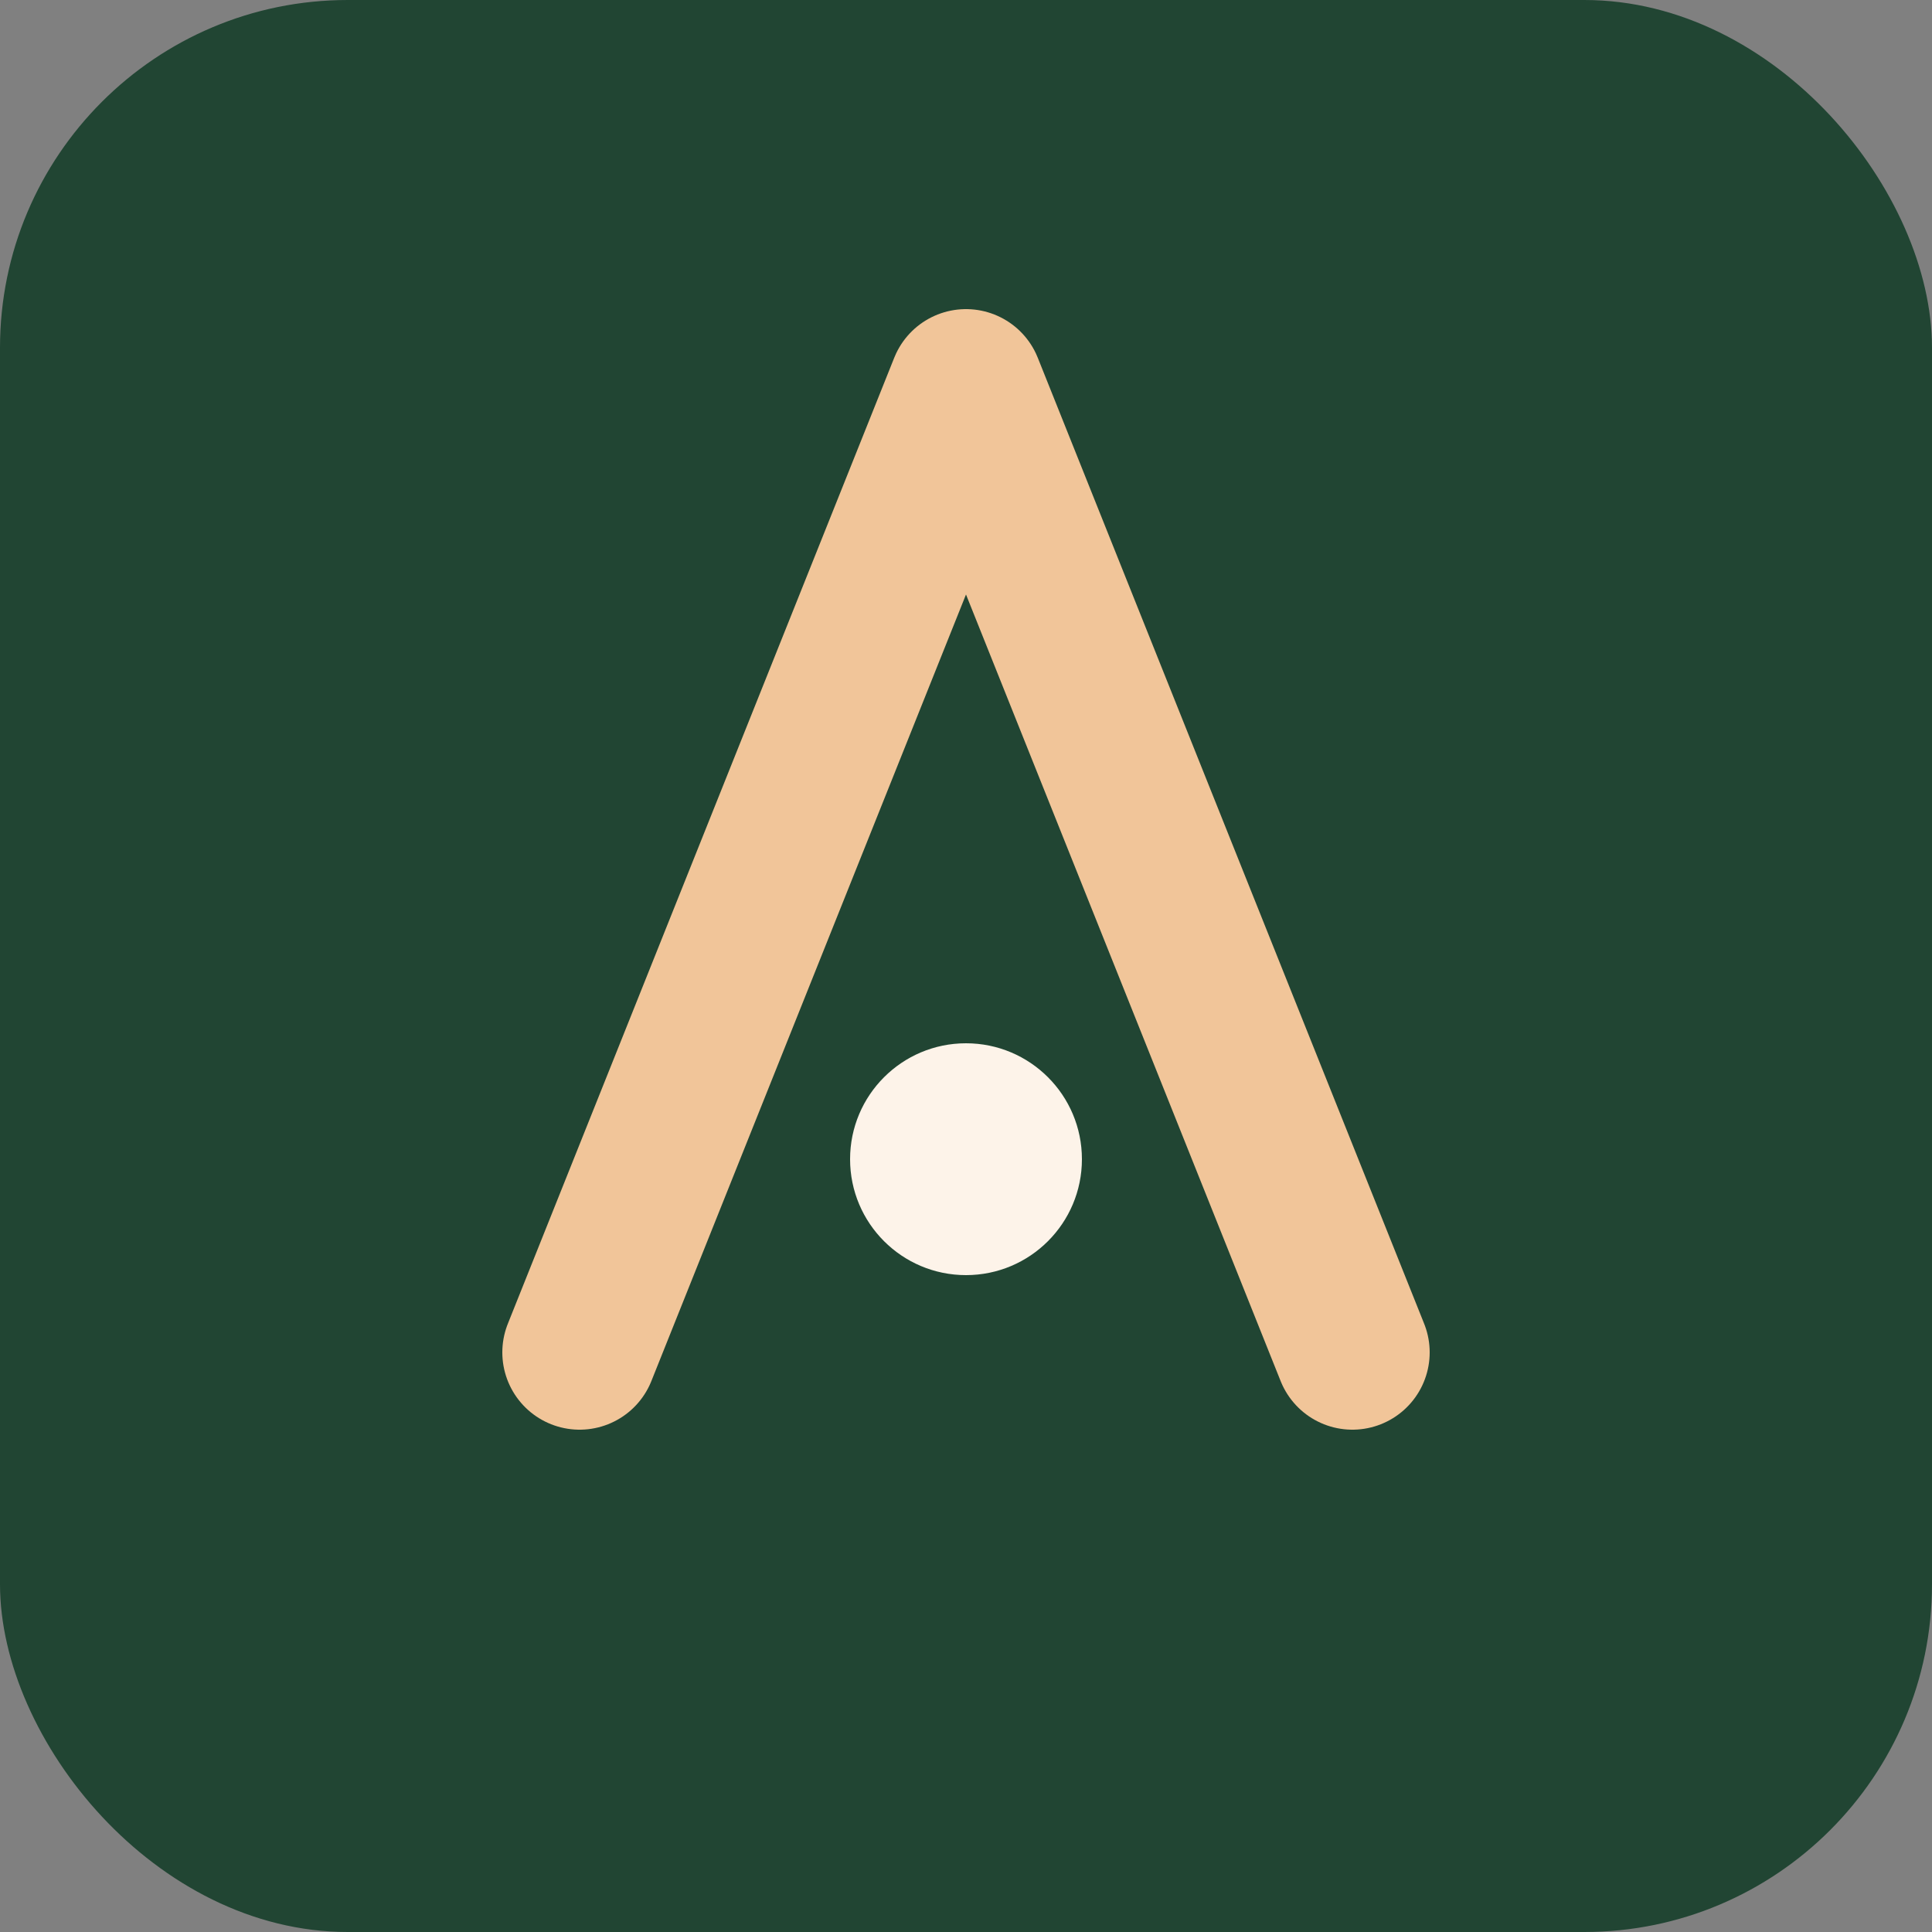
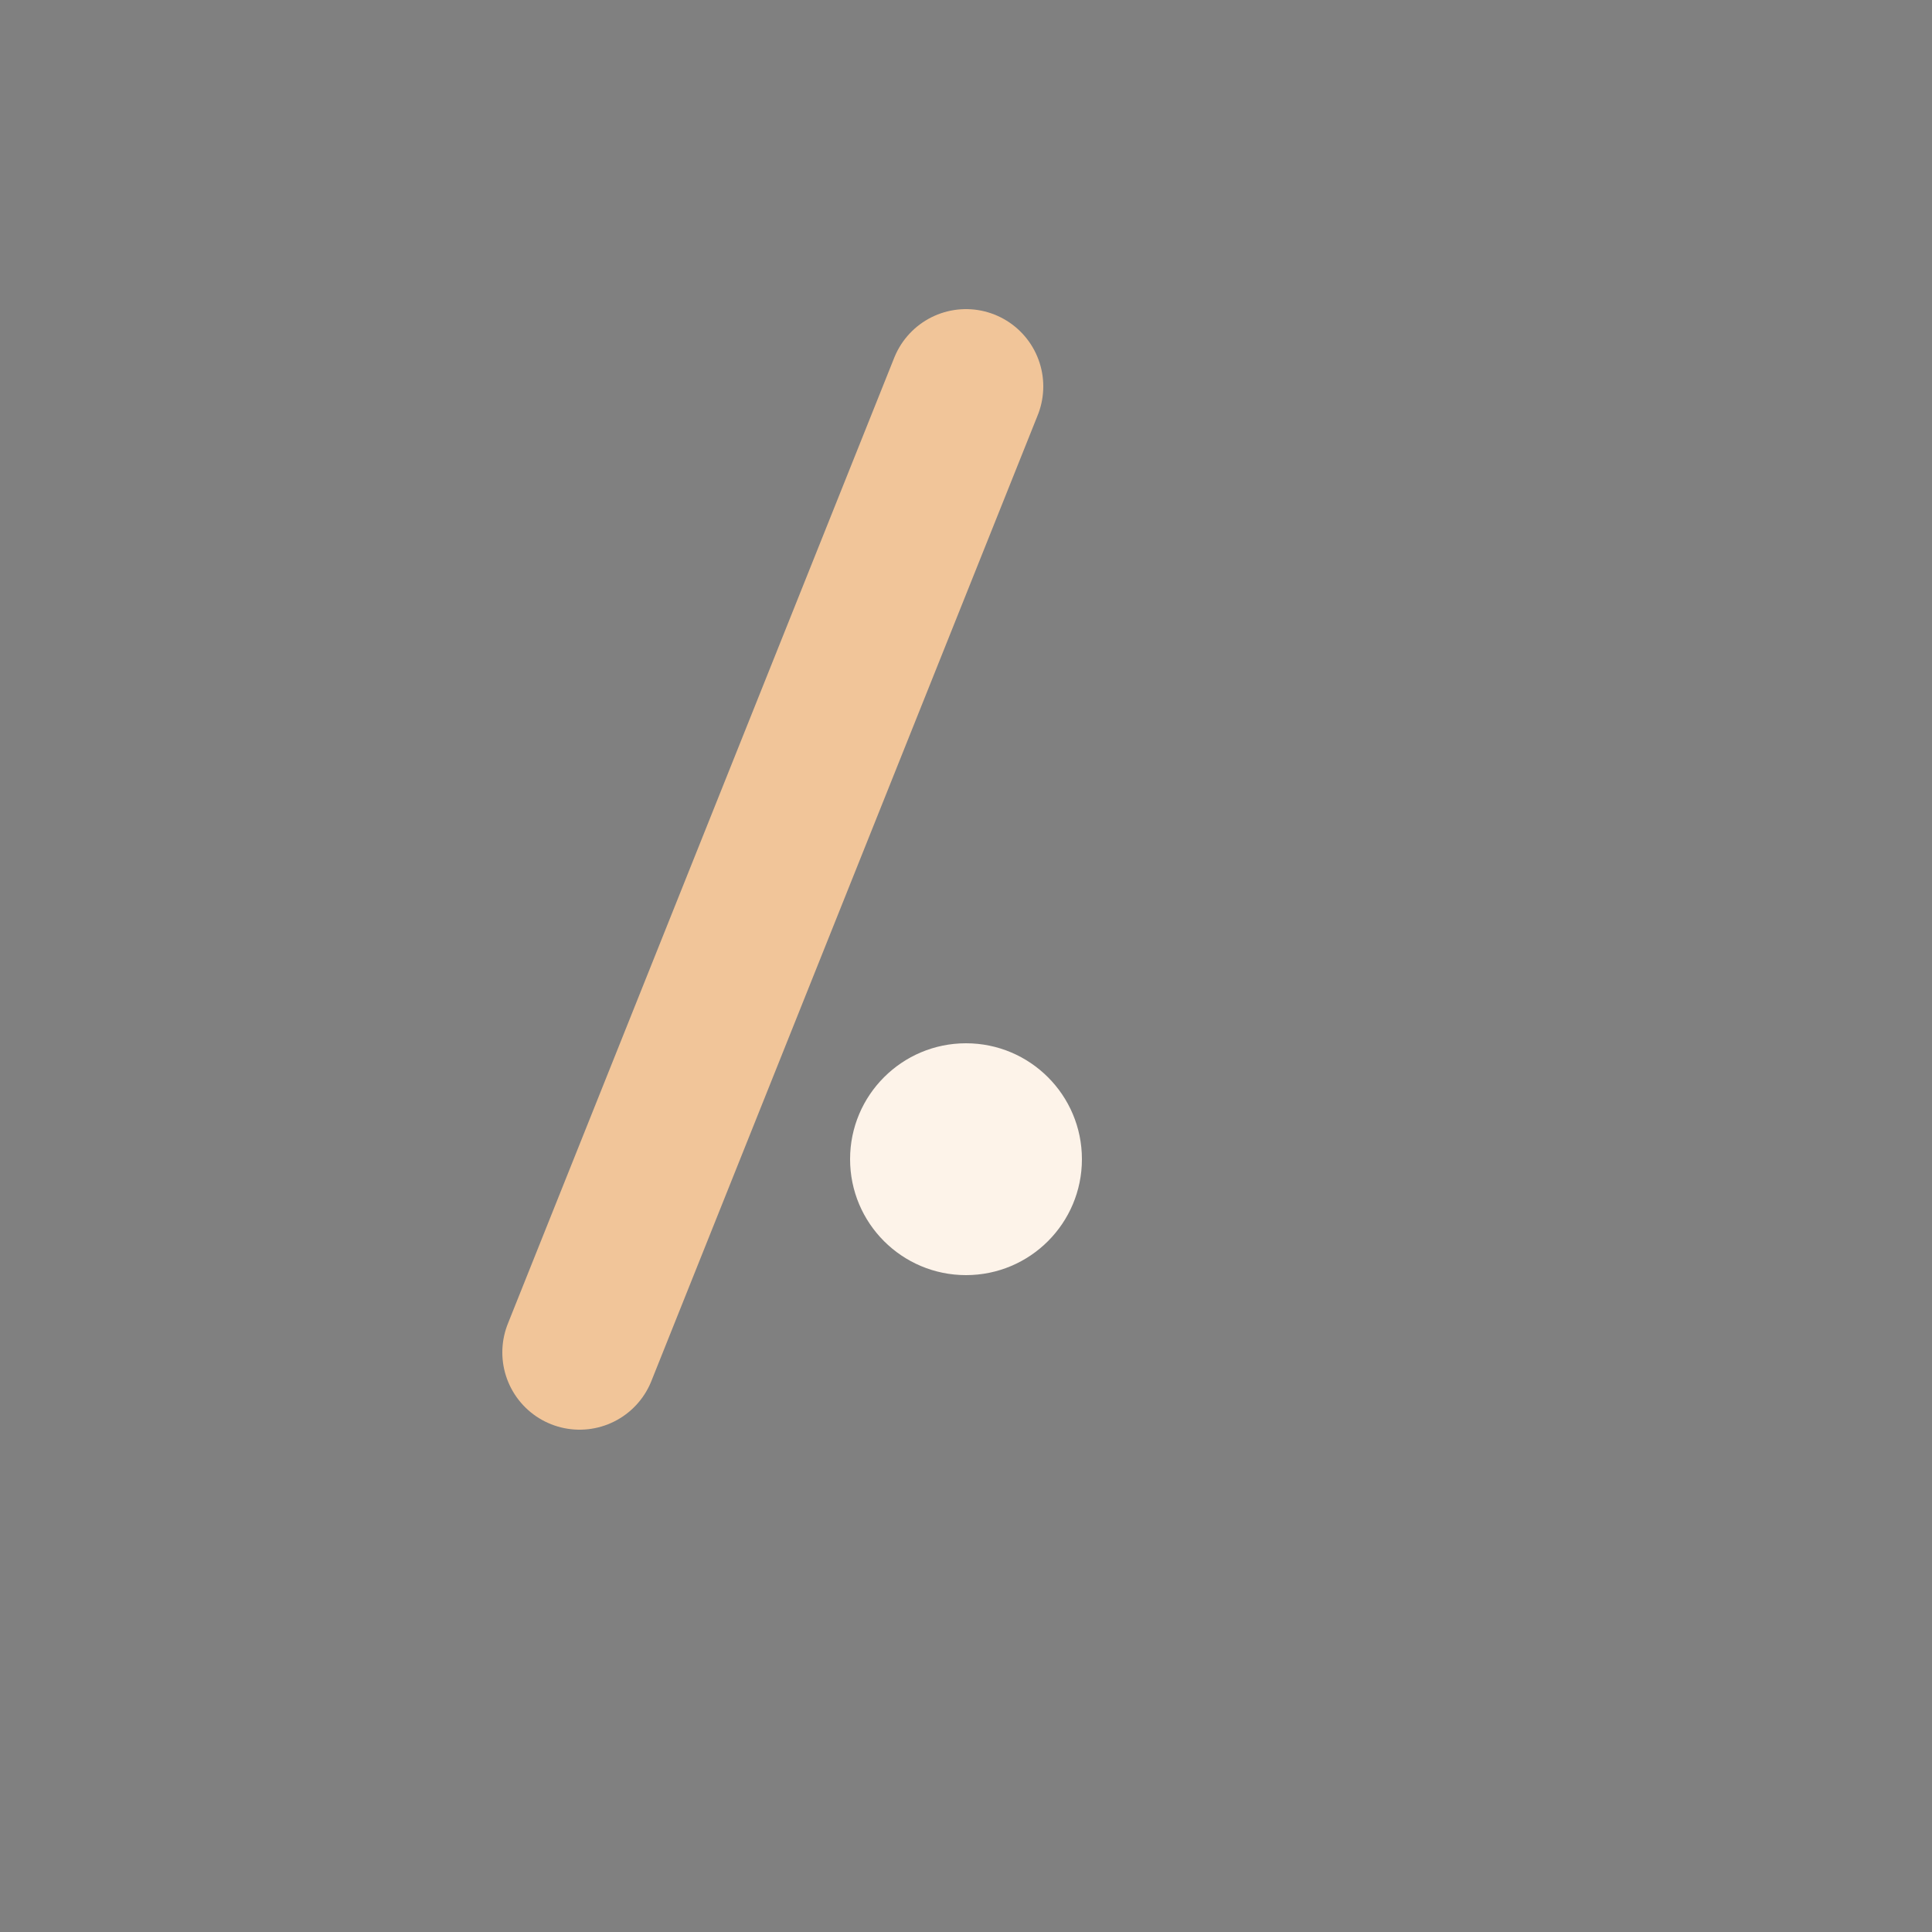
<svg xmlns="http://www.w3.org/2000/svg" viewBox="0 0 100 100">
  <rect x="0" y="0" width="100" height="100" fill="#808080" stroke="none" />
-   <rect width="100" height="100" rx="18" fill="#214533" />
-   <path d="M30 70 L50 20 L70 70" fill="none" stroke="#F1C599" stroke-width="8" stroke-linecap="round" stroke-linejoin="round" />
+   <path d="M30 70 L50 20 " fill="none" stroke="#F1C599" stroke-width="8" stroke-linecap="round" stroke-linejoin="round" />
  <circle cx="50" cy="60" r="6" fill="#FDF3E9" />
</svg>